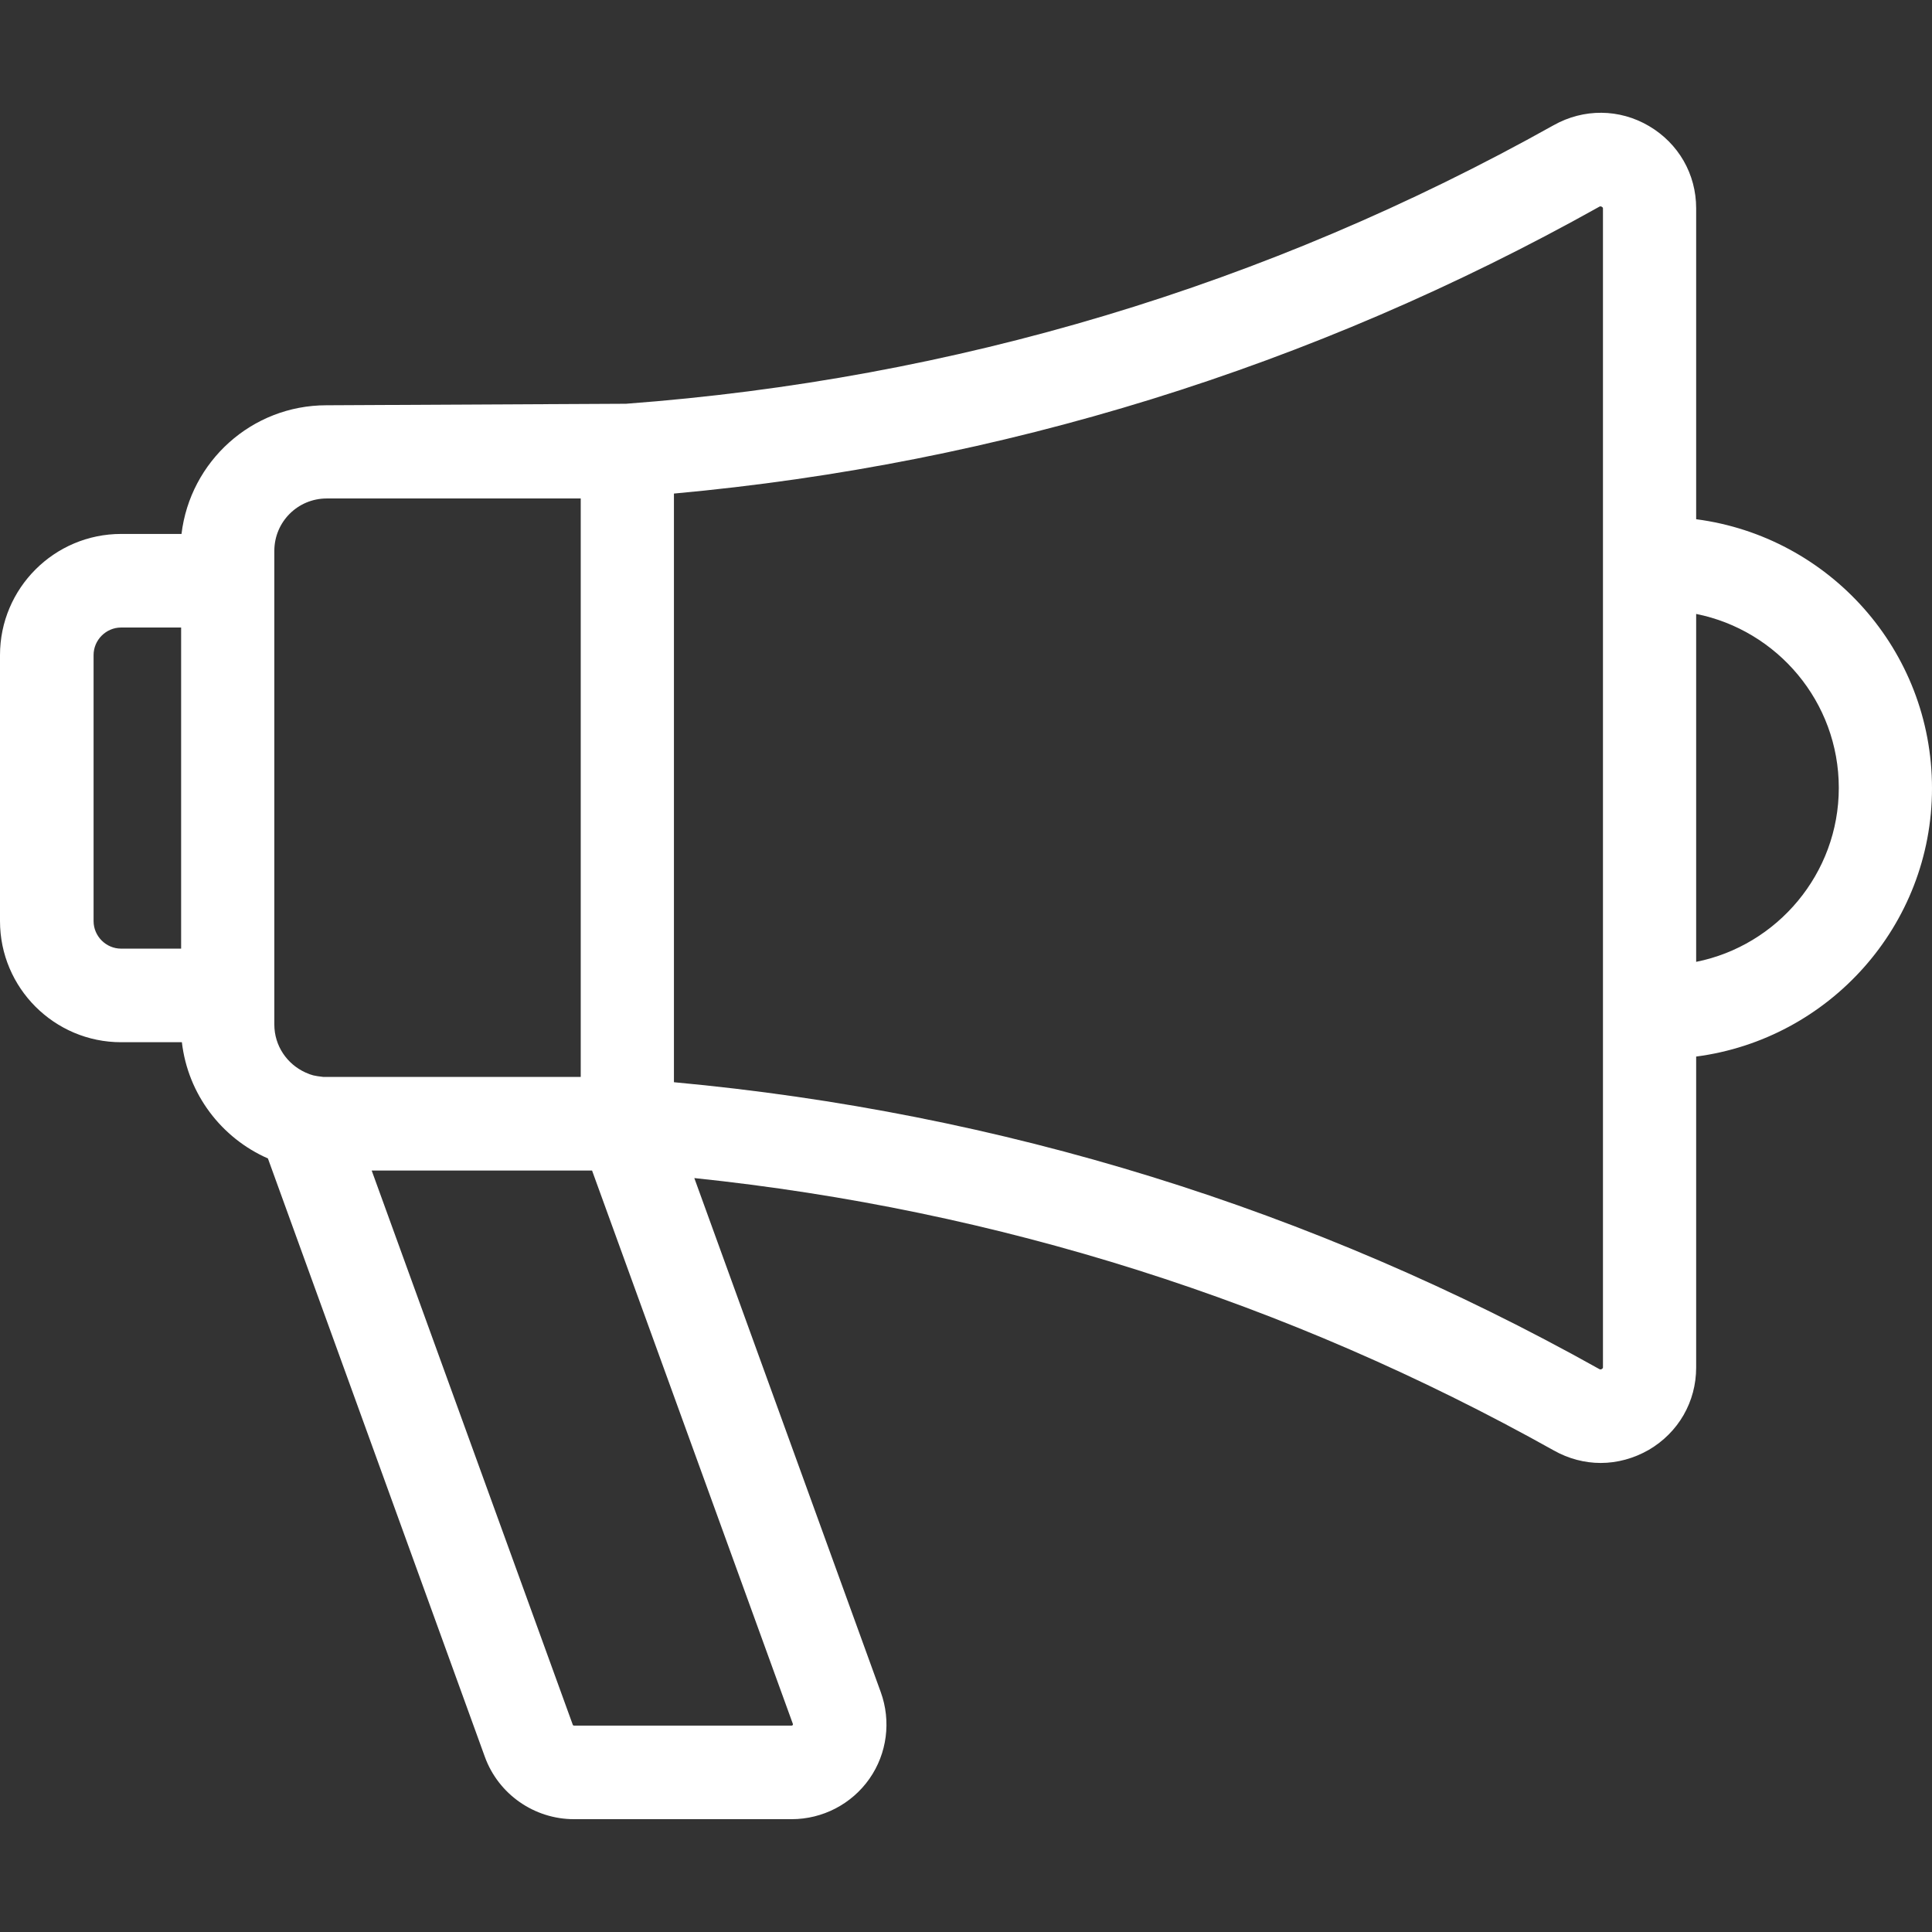
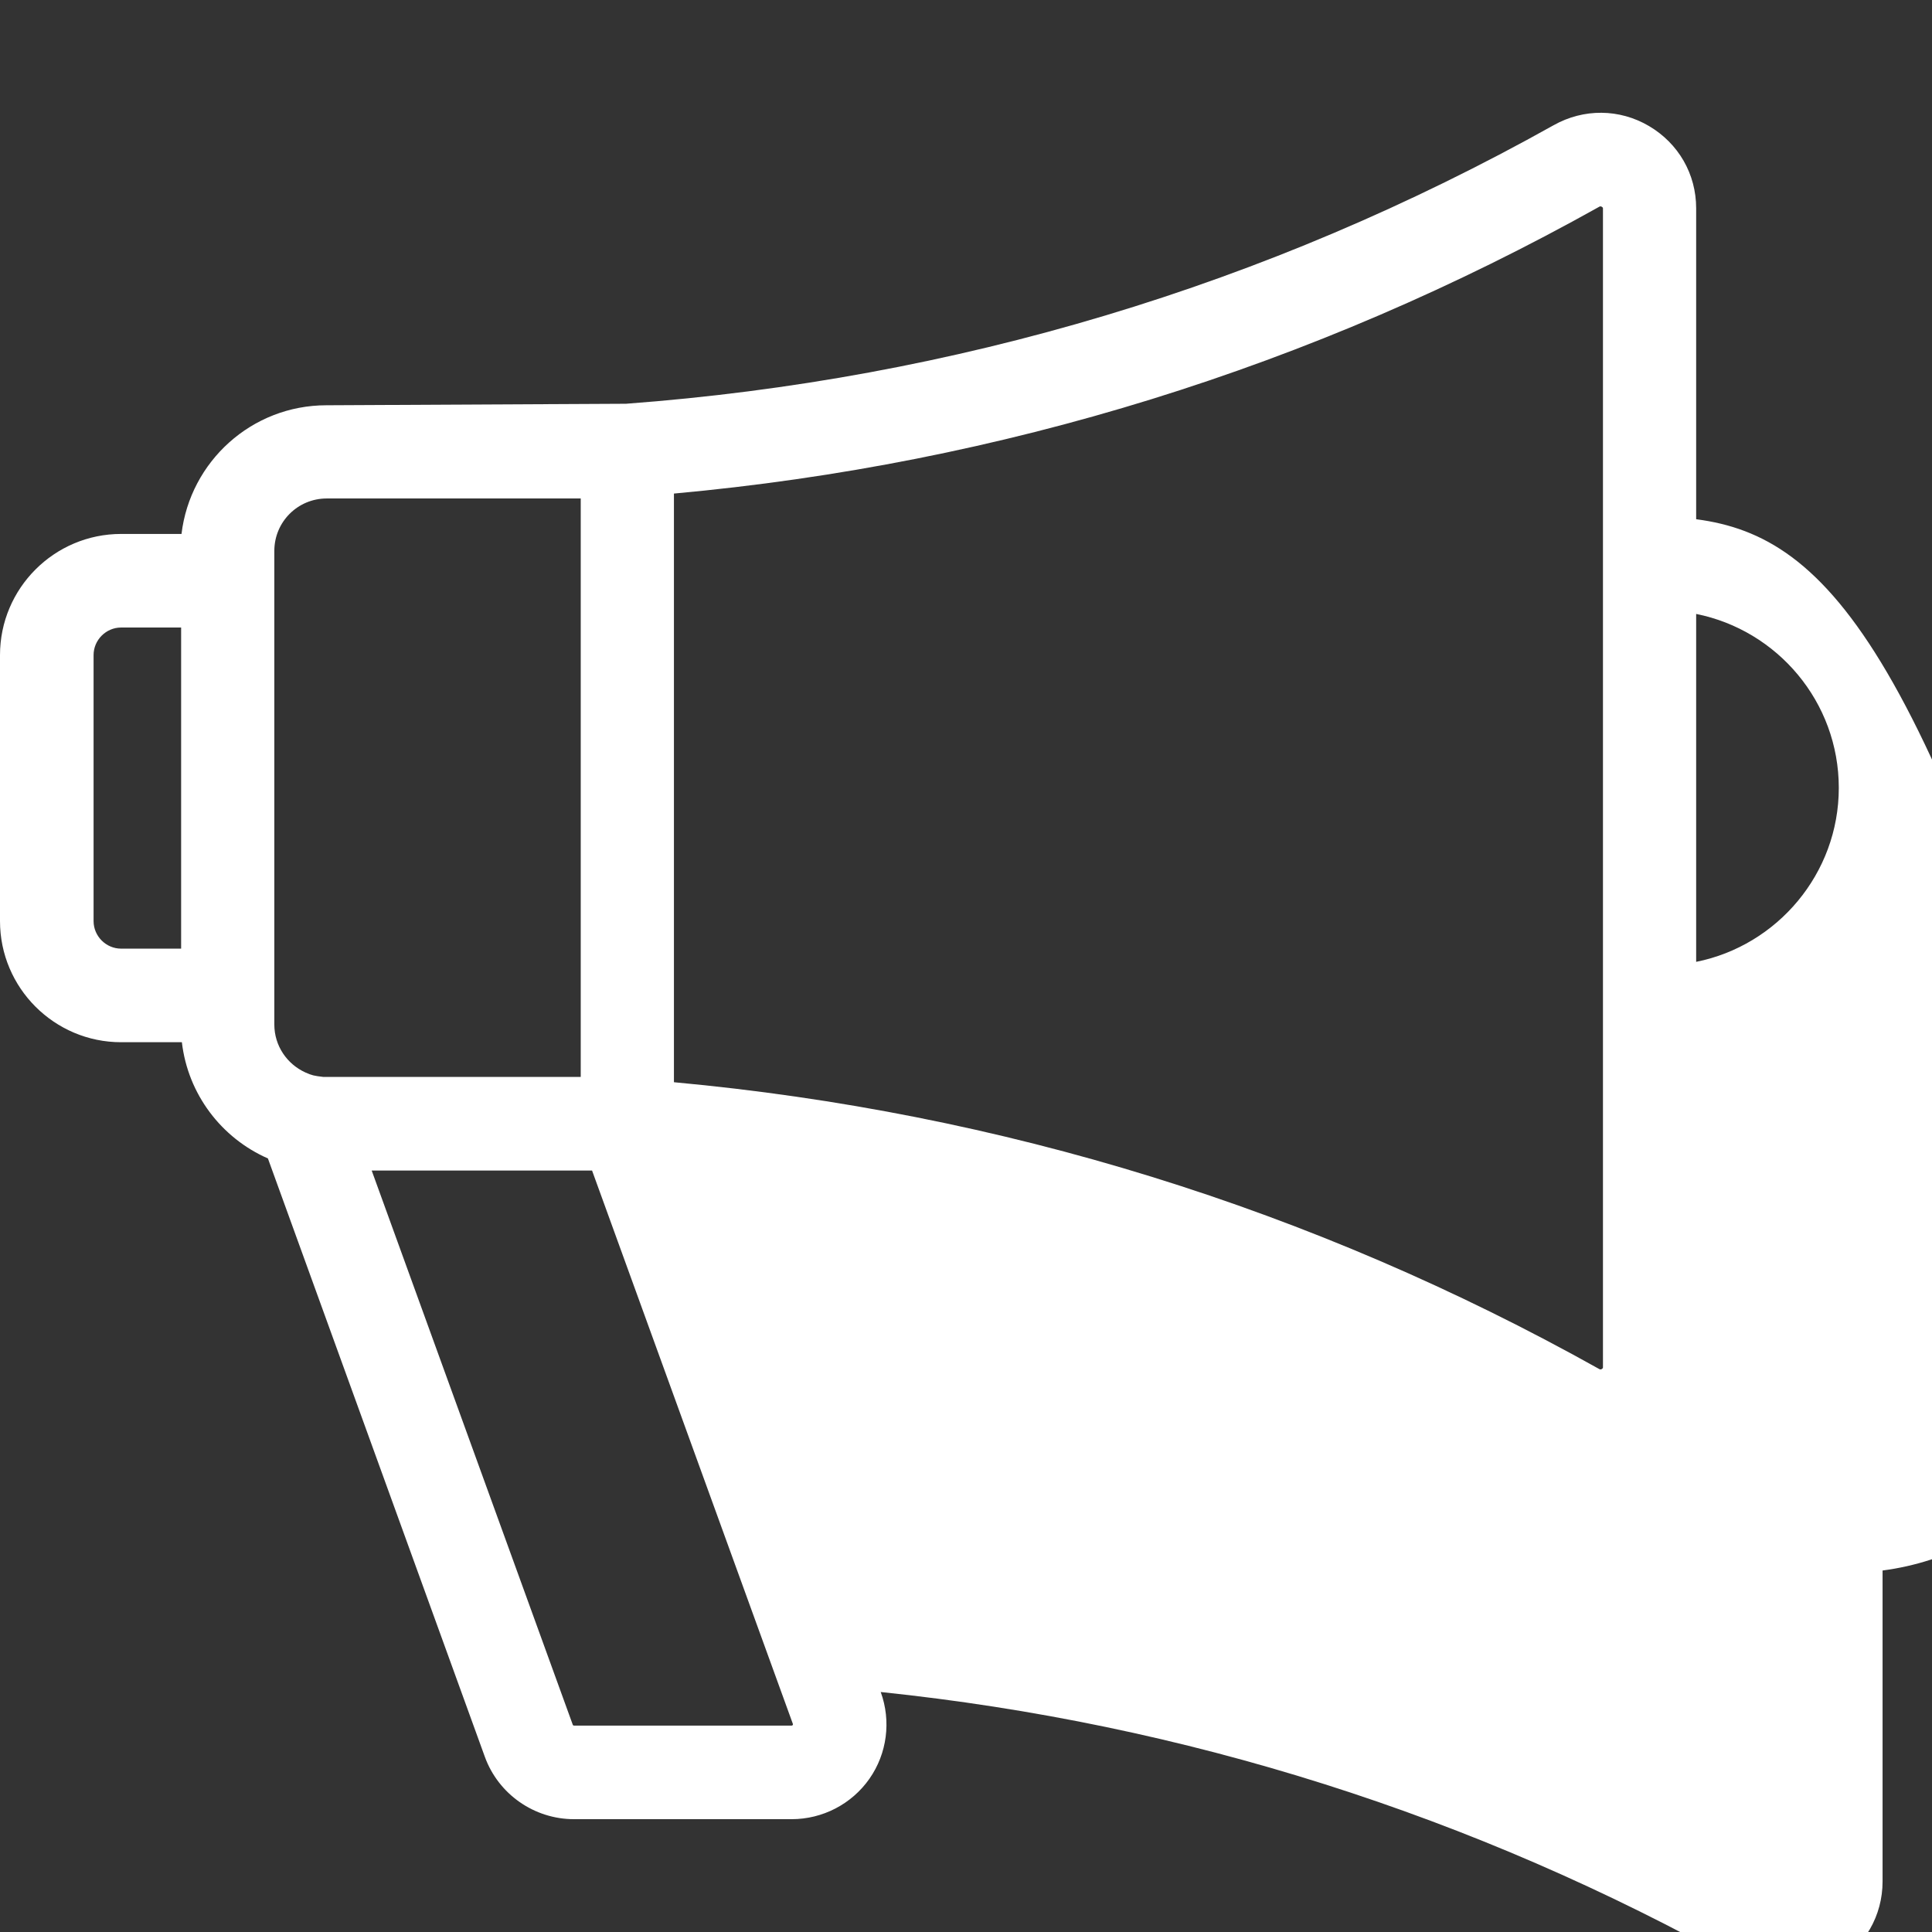
<svg xmlns="http://www.w3.org/2000/svg" version="1.1" id="Layer_1" x="0px" y="0px" viewBox="-41 164.9 512 512" style="enable-background:new -41 164.9 512 512;" xml:space="preserve">
  <rect x="-41" y="164.9" width="512" height="512" fill="#333333" stroke="none" />
  <style type="text/css">
	.st0{fill:#FFFFFF;}
</style>
  <g>
    <g>
-       <path class="st0" d="M408.5,302.5v-82.4c0-9.1-4.7-17.2-12.5-21.8c-7.8-4.6-17.3-4.7-25.3-0.2c-76,42.5-158.7,67.3-245.8,73.8    c-0.7,0-79.4,0.4-79.4,0.4c-19.8,0-36.1,14.9-38.4,34.1H-8.9c-17.7,0-32.1,14.4-32.1,32.1v70.5c0,17.7,14.4,32.1,32.1,32.1H7.2    c1.6,13.8,10.5,25.4,22.8,30.8l57.5,158.6c3.6,9.9,13.1,16.5,23.6,16.5h57.7c8.2,0,15.9-4,20.6-10.7c4.7-6.7,5.8-15.3,3-23    L143,477.1c80.5,8.4,157,32.6,227.8,72.2c3.9,2.2,8.2,3.3,12.4,3.3c4.4,0,8.8-1.2,12.8-3.5c7.8-4.6,12.5-12.7,12.5-21.8v-82.4    c35.2-4.6,62.5-34.7,62.5-71.1C471,337.2,443.7,307.1,408.5,302.5z M7,416.3H-8.9c-4,0-7.3-3.3-7.3-7.3v-70.5c0-4,3.3-7.3,7.3-7.3    H7V416.3z M39.9,449.1c-4.8-2.2-8.2-7-8.2-12.7V310.9h0c0-7.7,6.2-13.9,13.9-13.9h67.3v153.3c0,0-67.9,0-68.2,0    C42.2,450,41.7,449.9,39.9,449.1z M169.1,621.7c0,0.1,0.1,0.2,0,0.3c-0.1,0.2-0.2,0.2-0.3,0.2h-57.7c-0.1,0-0.3-0.1-0.3-0.2    L57.5,475.1h58.4L169.1,621.7z M383.8,527.2c0,0.2,0,0.3-0.3,0.5c-0.3,0.2-0.5,0.1-0.7,0c-76-42.5-158.5-68-245.2-76v-156    c86.7-7.9,169.2-33.5,245.2-76c0.2-0.1,0.3-0.2,0.7,0c0.3,0.2,0.3,0.3,0.3,0.5V527.2z M408.5,419.8v-92.2    c21.5,4.3,37.8,23.3,37.8,46.1C446.3,396.4,430,415.5,408.5,419.8z" />
+       <path class="st0" d="M408.5,302.5v-82.4c0-9.1-4.7-17.2-12.5-21.8c-7.8-4.6-17.3-4.7-25.3-0.2c-76,42.5-158.7,67.3-245.8,73.8    c-0.7,0-79.4,0.4-79.4,0.4c-19.8,0-36.1,14.9-38.4,34.1H-8.9c-17.7,0-32.1,14.4-32.1,32.1v70.5c0,17.7,14.4,32.1,32.1,32.1H7.2    c1.6,13.8,10.5,25.4,22.8,30.8l57.5,158.6c3.6,9.9,13.1,16.5,23.6,16.5h57.7c8.2,0,15.9-4,20.6-10.7c4.7-6.7,5.8-15.3,3-23    c80.5,8.4,157,32.6,227.8,72.2c3.9,2.2,8.2,3.3,12.4,3.3c4.4,0,8.8-1.2,12.8-3.5c7.8-4.6,12.5-12.7,12.5-21.8v-82.4    c35.2-4.6,62.5-34.7,62.5-71.1C471,337.2,443.7,307.1,408.5,302.5z M7,416.3H-8.9c-4,0-7.3-3.3-7.3-7.3v-70.5c0-4,3.3-7.3,7.3-7.3    H7V416.3z M39.9,449.1c-4.8-2.2-8.2-7-8.2-12.7V310.9h0c0-7.7,6.2-13.9,13.9-13.9h67.3v153.3c0,0-67.9,0-68.2,0    C42.2,450,41.7,449.9,39.9,449.1z M169.1,621.7c0,0.1,0.1,0.2,0,0.3c-0.1,0.2-0.2,0.2-0.3,0.2h-57.7c-0.1,0-0.3-0.1-0.3-0.2    L57.5,475.1h58.4L169.1,621.7z M383.8,527.2c0,0.2,0,0.3-0.3,0.5c-0.3,0.2-0.5,0.1-0.7,0c-76-42.5-158.5-68-245.2-76v-156    c86.7-7.9,169.2-33.5,245.2-76c0.2-0.1,0.3-0.2,0.7,0c0.3,0.2,0.3,0.3,0.3,0.5V527.2z M408.5,419.8v-92.2    c21.5,4.3,37.8,23.3,37.8,46.1C446.3,396.4,430,415.5,408.5,419.8z" />
    </g>
  </g>
</svg>